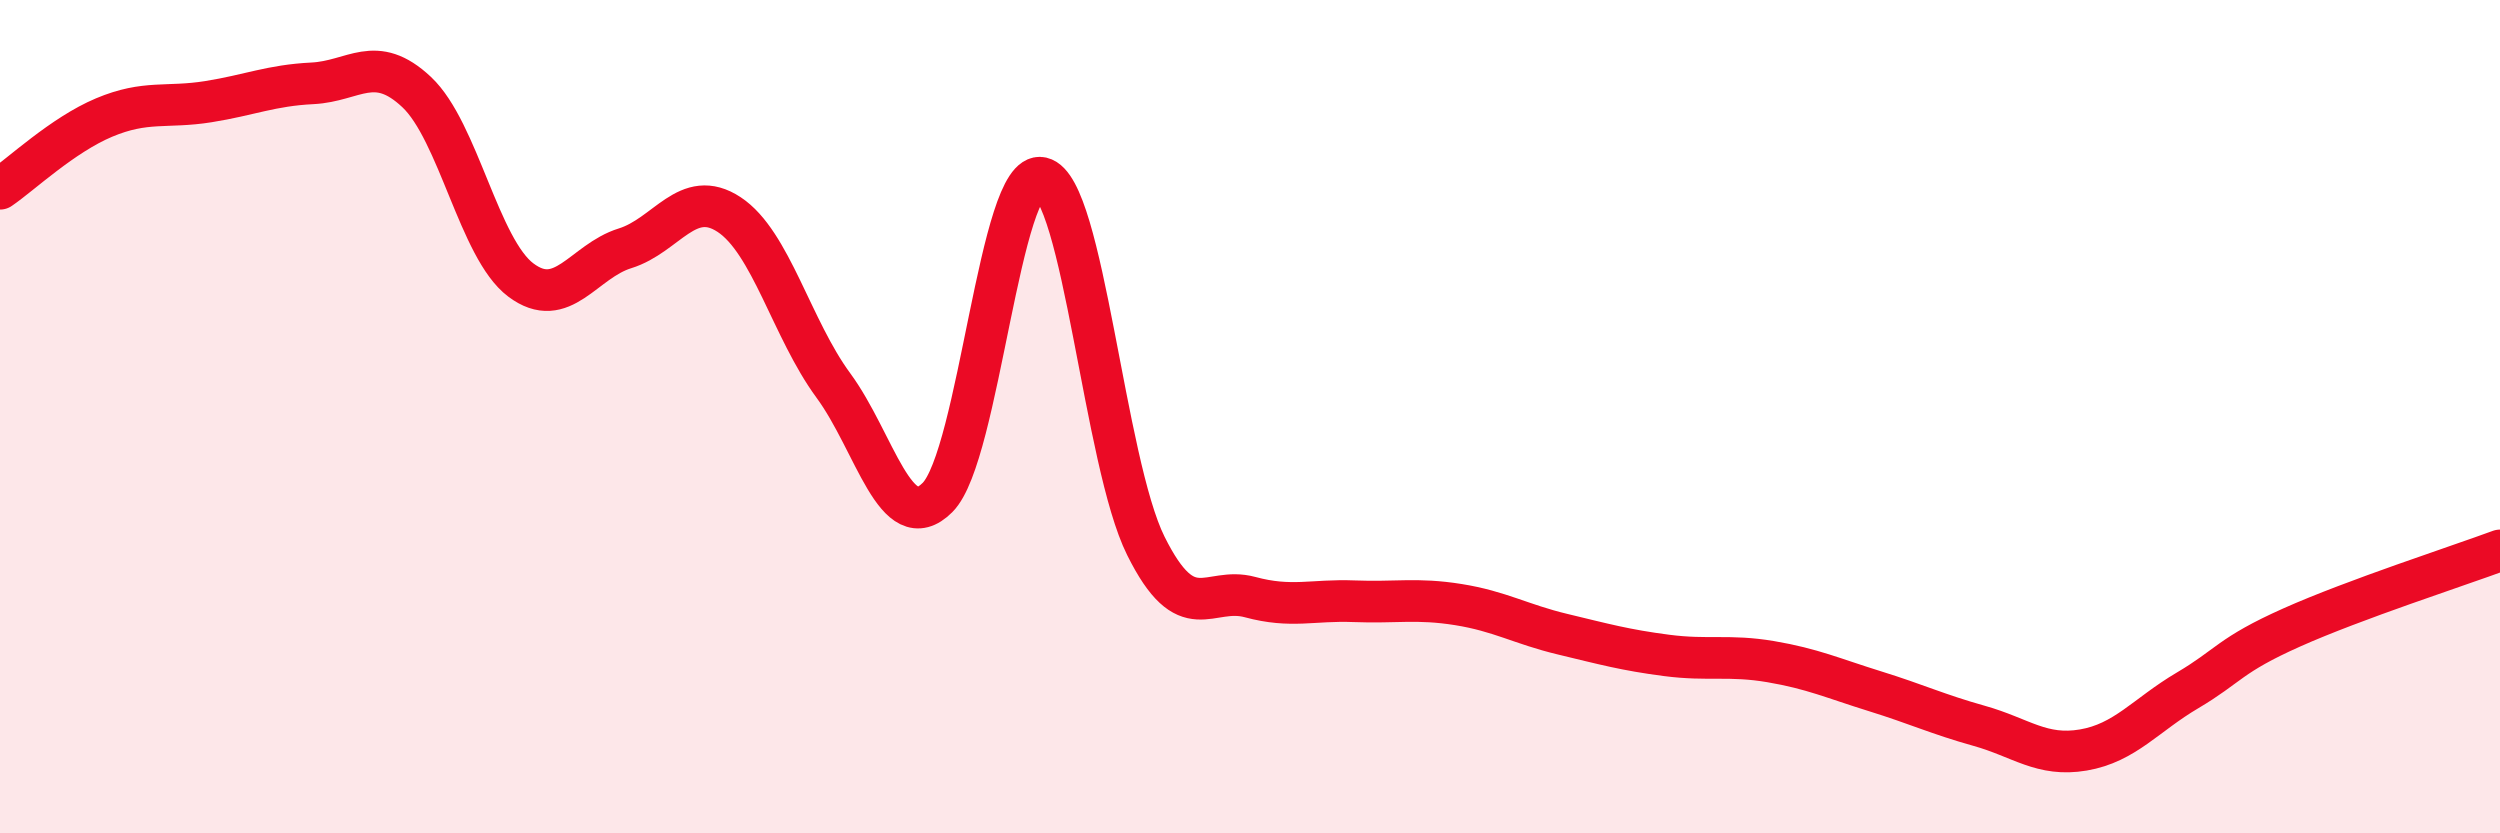
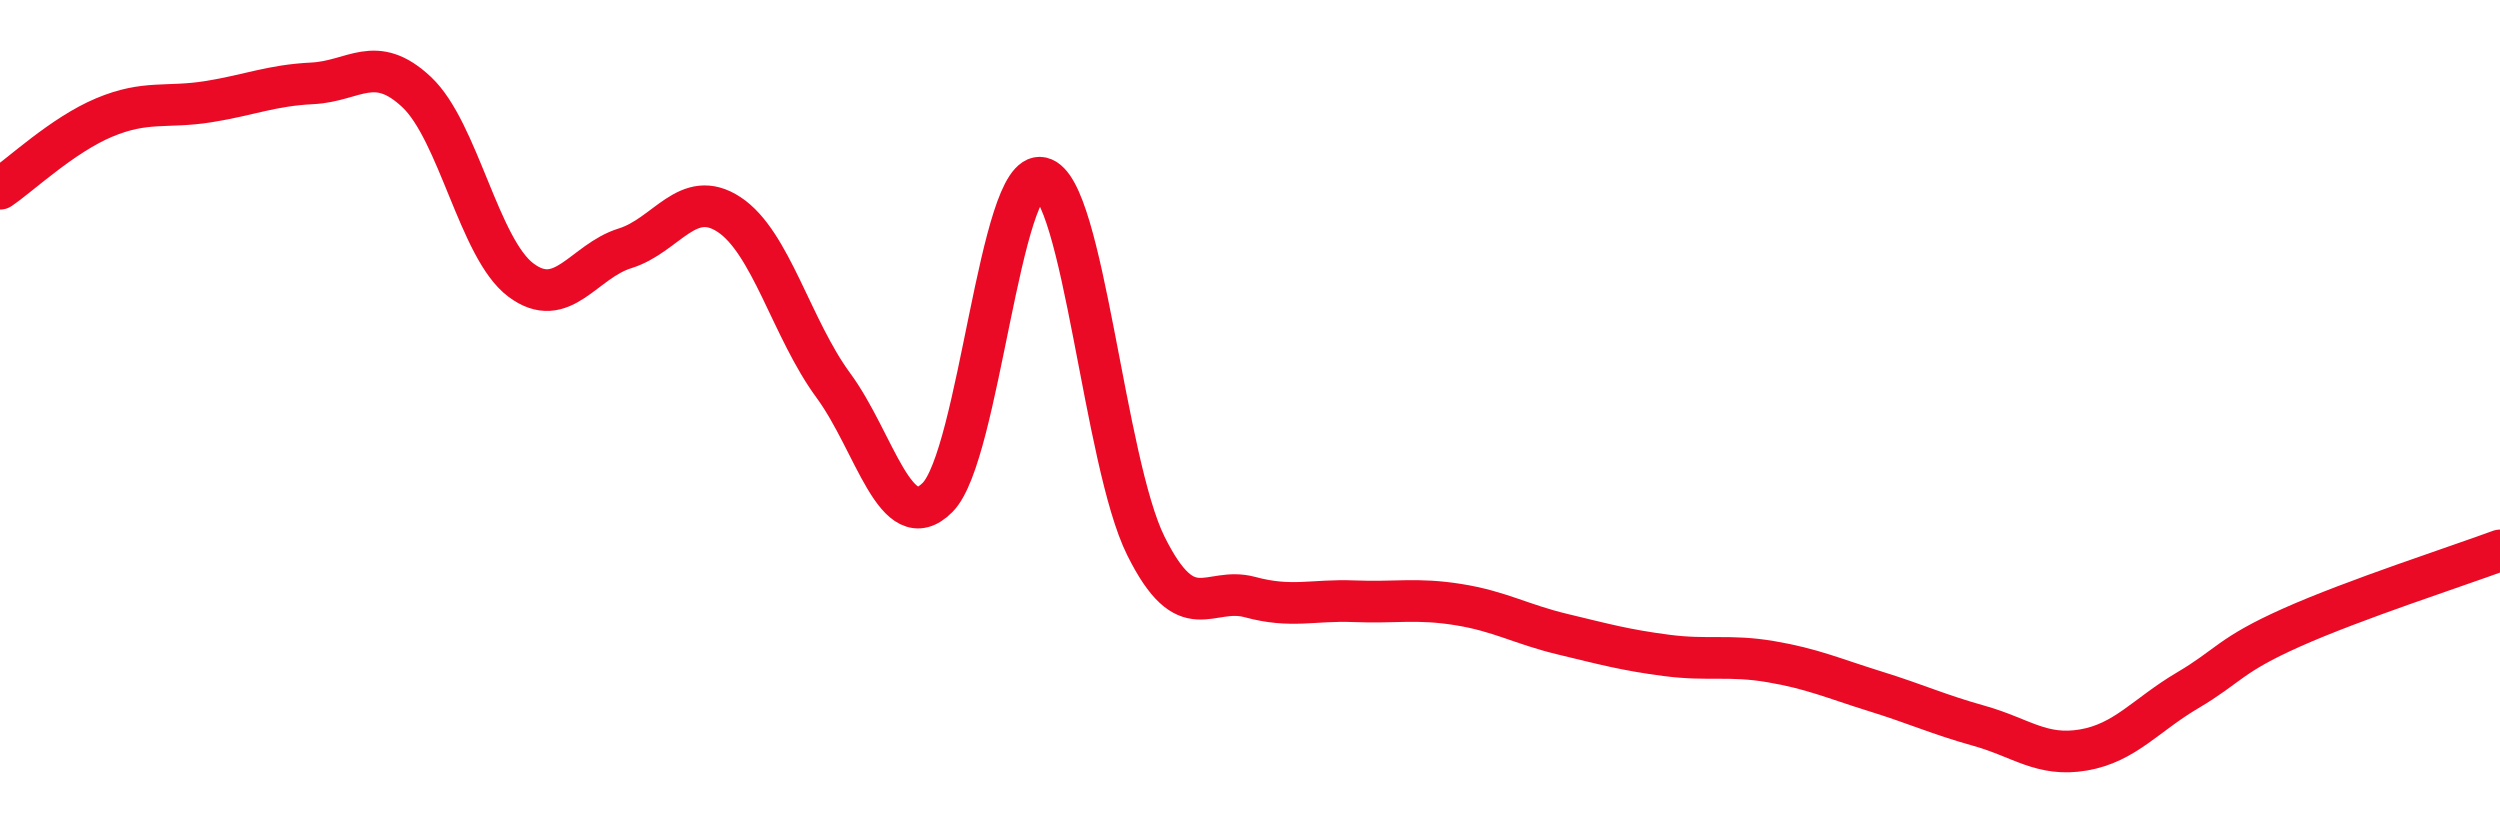
<svg xmlns="http://www.w3.org/2000/svg" width="60" height="20" viewBox="0 0 60 20">
-   <path d="M 0,4.53 C 0.5,4.19 1.5,3.24 2.5,2.82 C 3.5,2.4 4,2.6 5,2.44 C 6,2.28 6.5,2.05 7.5,2 C 8.5,1.95 9,1.27 10,2.21 C 11,3.15 11.5,5.97 12.5,6.72 C 13.5,7.47 14,6.27 15,5.96 C 16,5.65 16.5,4.49 17.5,5.15 C 18.5,5.81 19,7.89 20,9.25 C 21,10.61 21.5,12.94 22.5,11.94 C 23.5,10.94 24,4.04 25,4.27 C 26,4.5 26.5,11.09 27.5,13.1 C 28.5,15.11 29,14.06 30,14.33 C 31,14.6 31.5,14.39 32.5,14.43 C 33.5,14.47 34,14.35 35,14.51 C 36,14.67 36.5,14.98 37.5,15.22 C 38.5,15.46 39,15.6 40,15.73 C 41,15.86 41.5,15.71 42.5,15.88 C 43.5,16.05 44,16.28 45,16.59 C 46,16.9 46.5,17.14 47.5,17.42 C 48.5,17.7 49,18.17 50,18 C 51,17.83 51.5,17.16 52.5,16.57 C 53.5,15.98 53.5,15.73 55,15.06 C 56.5,14.39 59,13.58 60,13.21L60 20L0 20Z" fill="#EB0A25" opacity="0.1" stroke-linecap="round" stroke-linejoin="round" />
  <path d="M 0,4.53 C 0.5,4.19 1.5,3.24 2.5,2.82 C 3.5,2.4 4,2.6 5,2.44 C 6,2.28 6.5,2.05 7.5,2 C 8.5,1.95 9,1.27 10,2.21 C 11,3.15 11.5,5.97 12.5,6.72 C 13.5,7.47 14,6.27 15,5.96 C 16,5.65 16.5,4.49 17.5,5.15 C 18.5,5.81 19,7.89 20,9.25 C 21,10.61 21.5,12.94 22.5,11.94 C 23.5,10.94 24,4.04 25,4.27 C 26,4.5 26.5,11.09 27.5,13.1 C 28.5,15.11 29,14.06 30,14.33 C 31,14.6 31.5,14.39 32.5,14.43 C 33.5,14.47 34,14.35 35,14.51 C 36,14.67 36.5,14.98 37.5,15.22 C 38.5,15.46 39,15.6 40,15.73 C 41,15.86 41.5,15.71 42.5,15.88 C 43.5,16.05 44,16.28 45,16.59 C 46,16.9 46.5,17.14 47.5,17.42 C 48.5,17.7 49,18.17 50,18 C 51,17.83 51.5,17.16 52.5,16.57 C 53.5,15.98 53.5,15.73 55,15.06 C 56.5,14.39 59,13.58 60,13.21" stroke="#EB0A25" stroke-width="1" fill="none" stroke-linecap="round" stroke-linejoin="round" />
</svg>